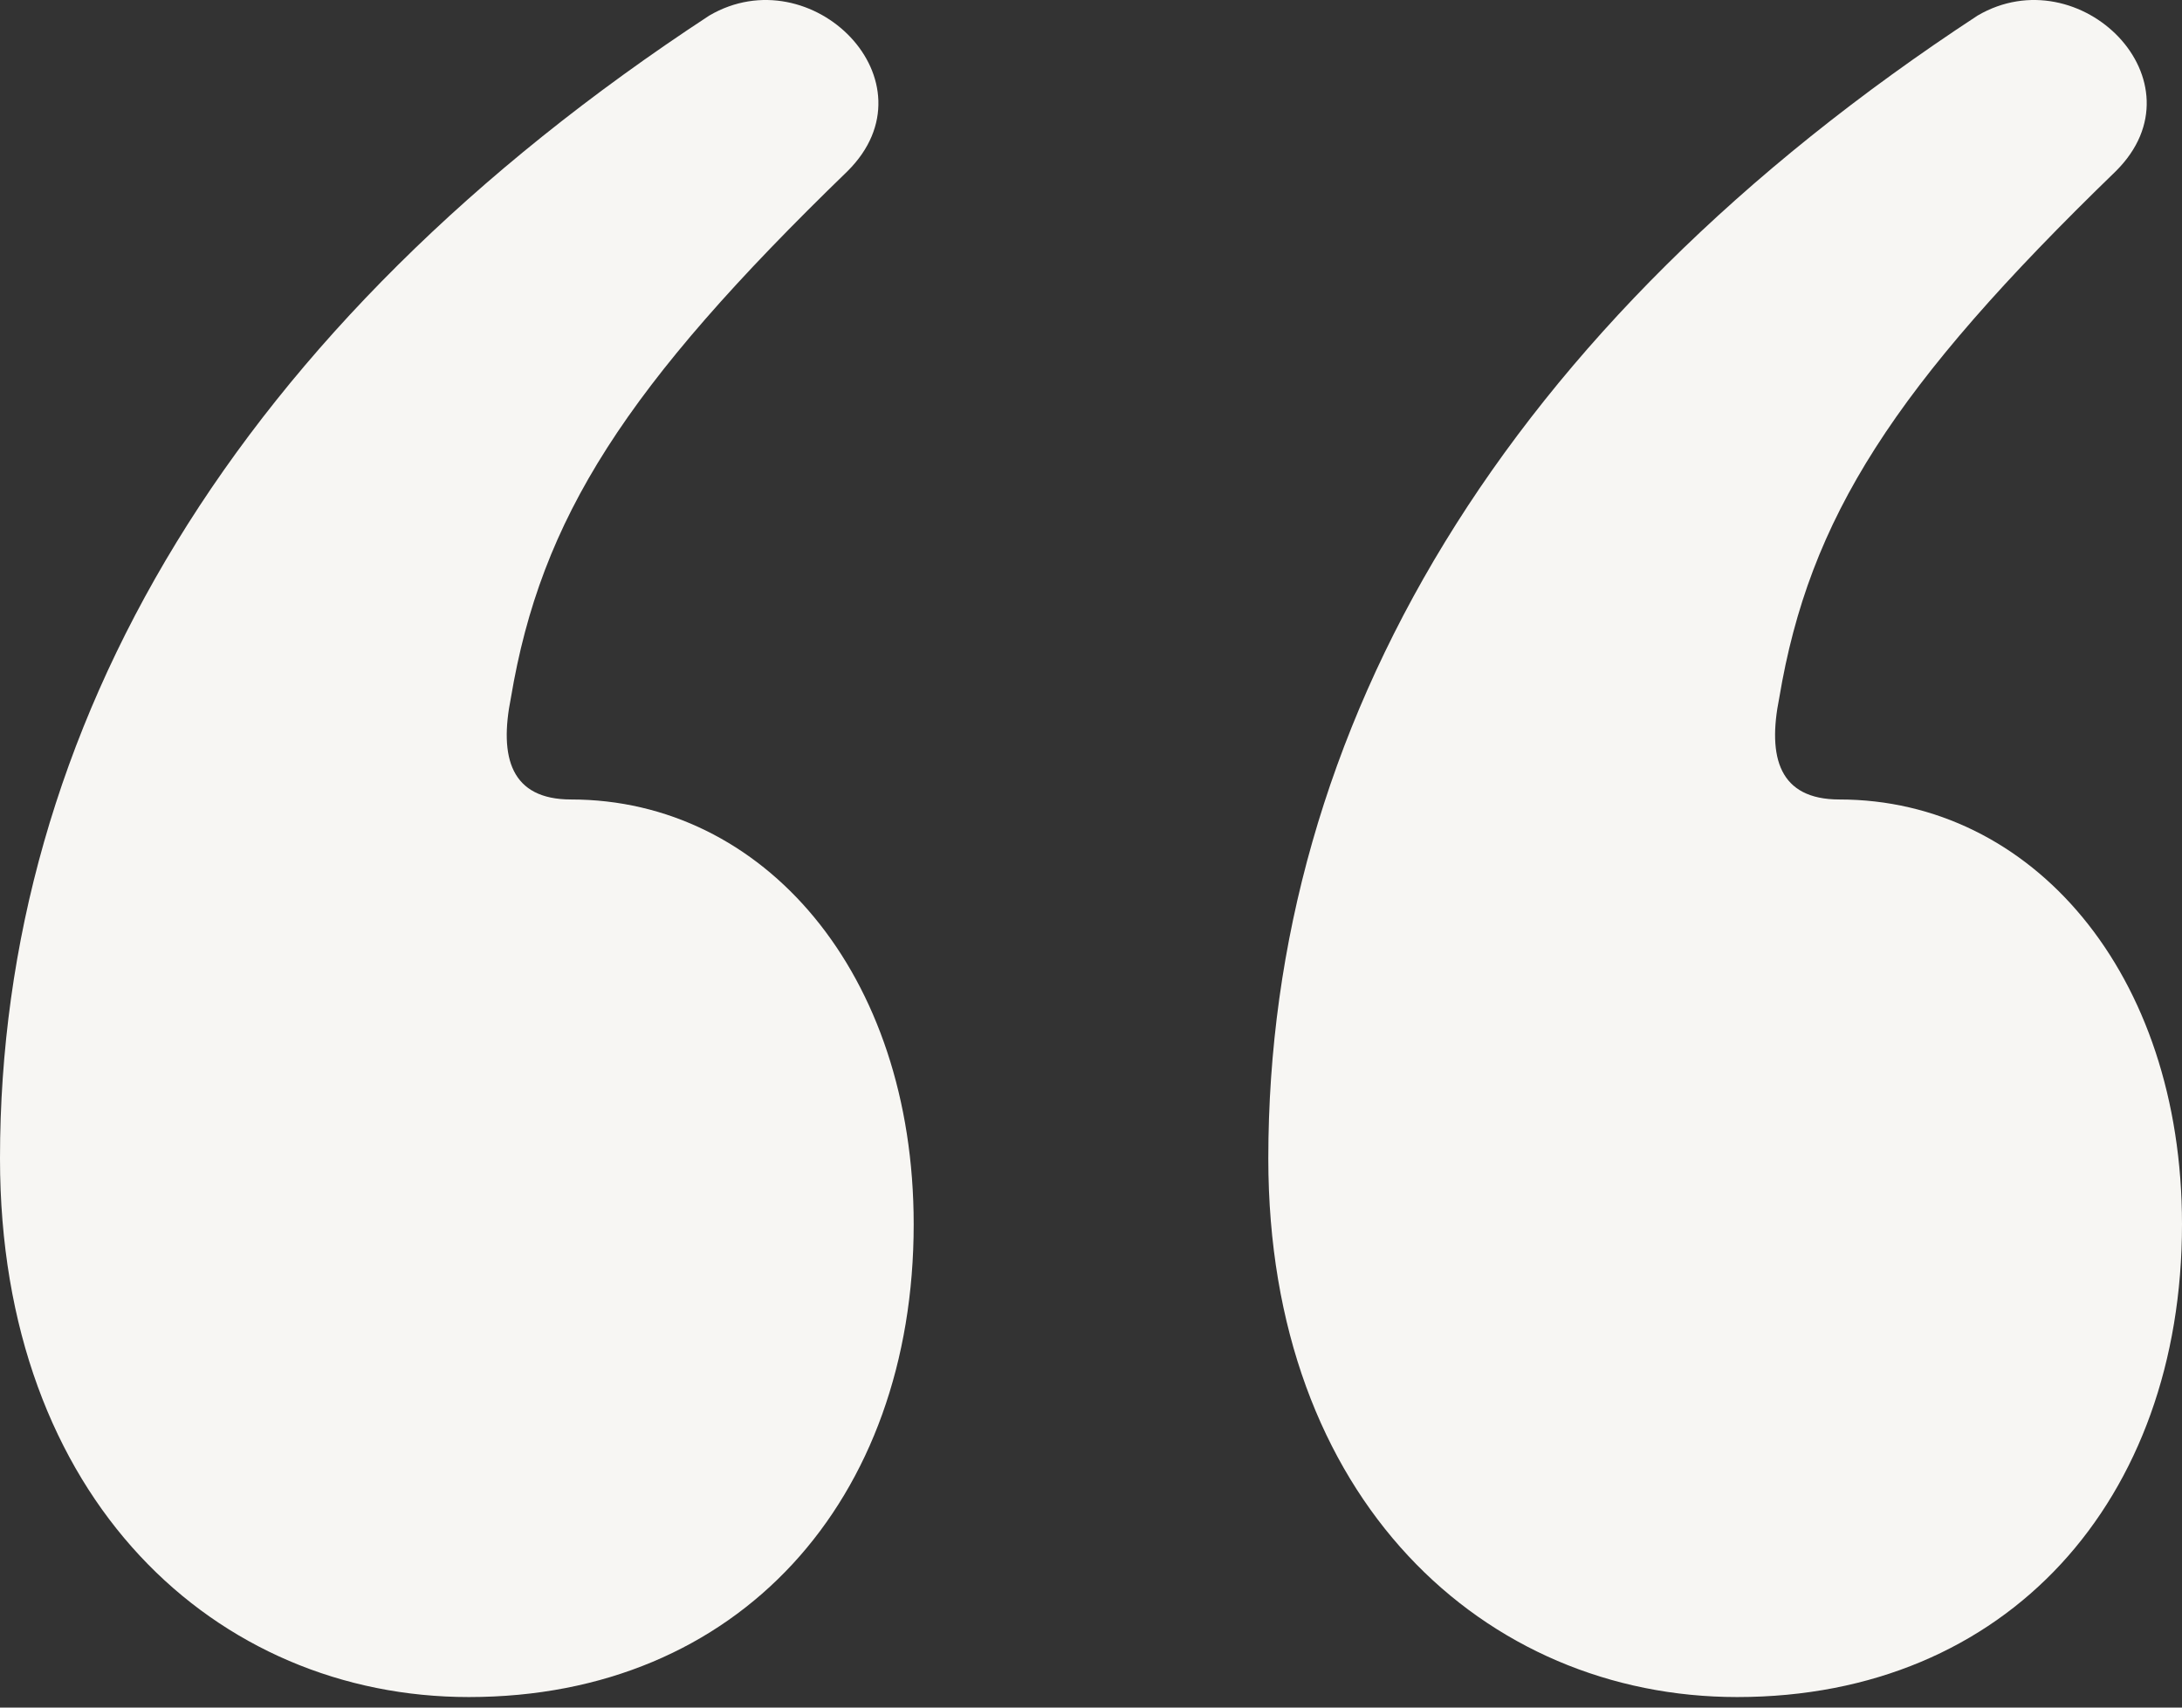
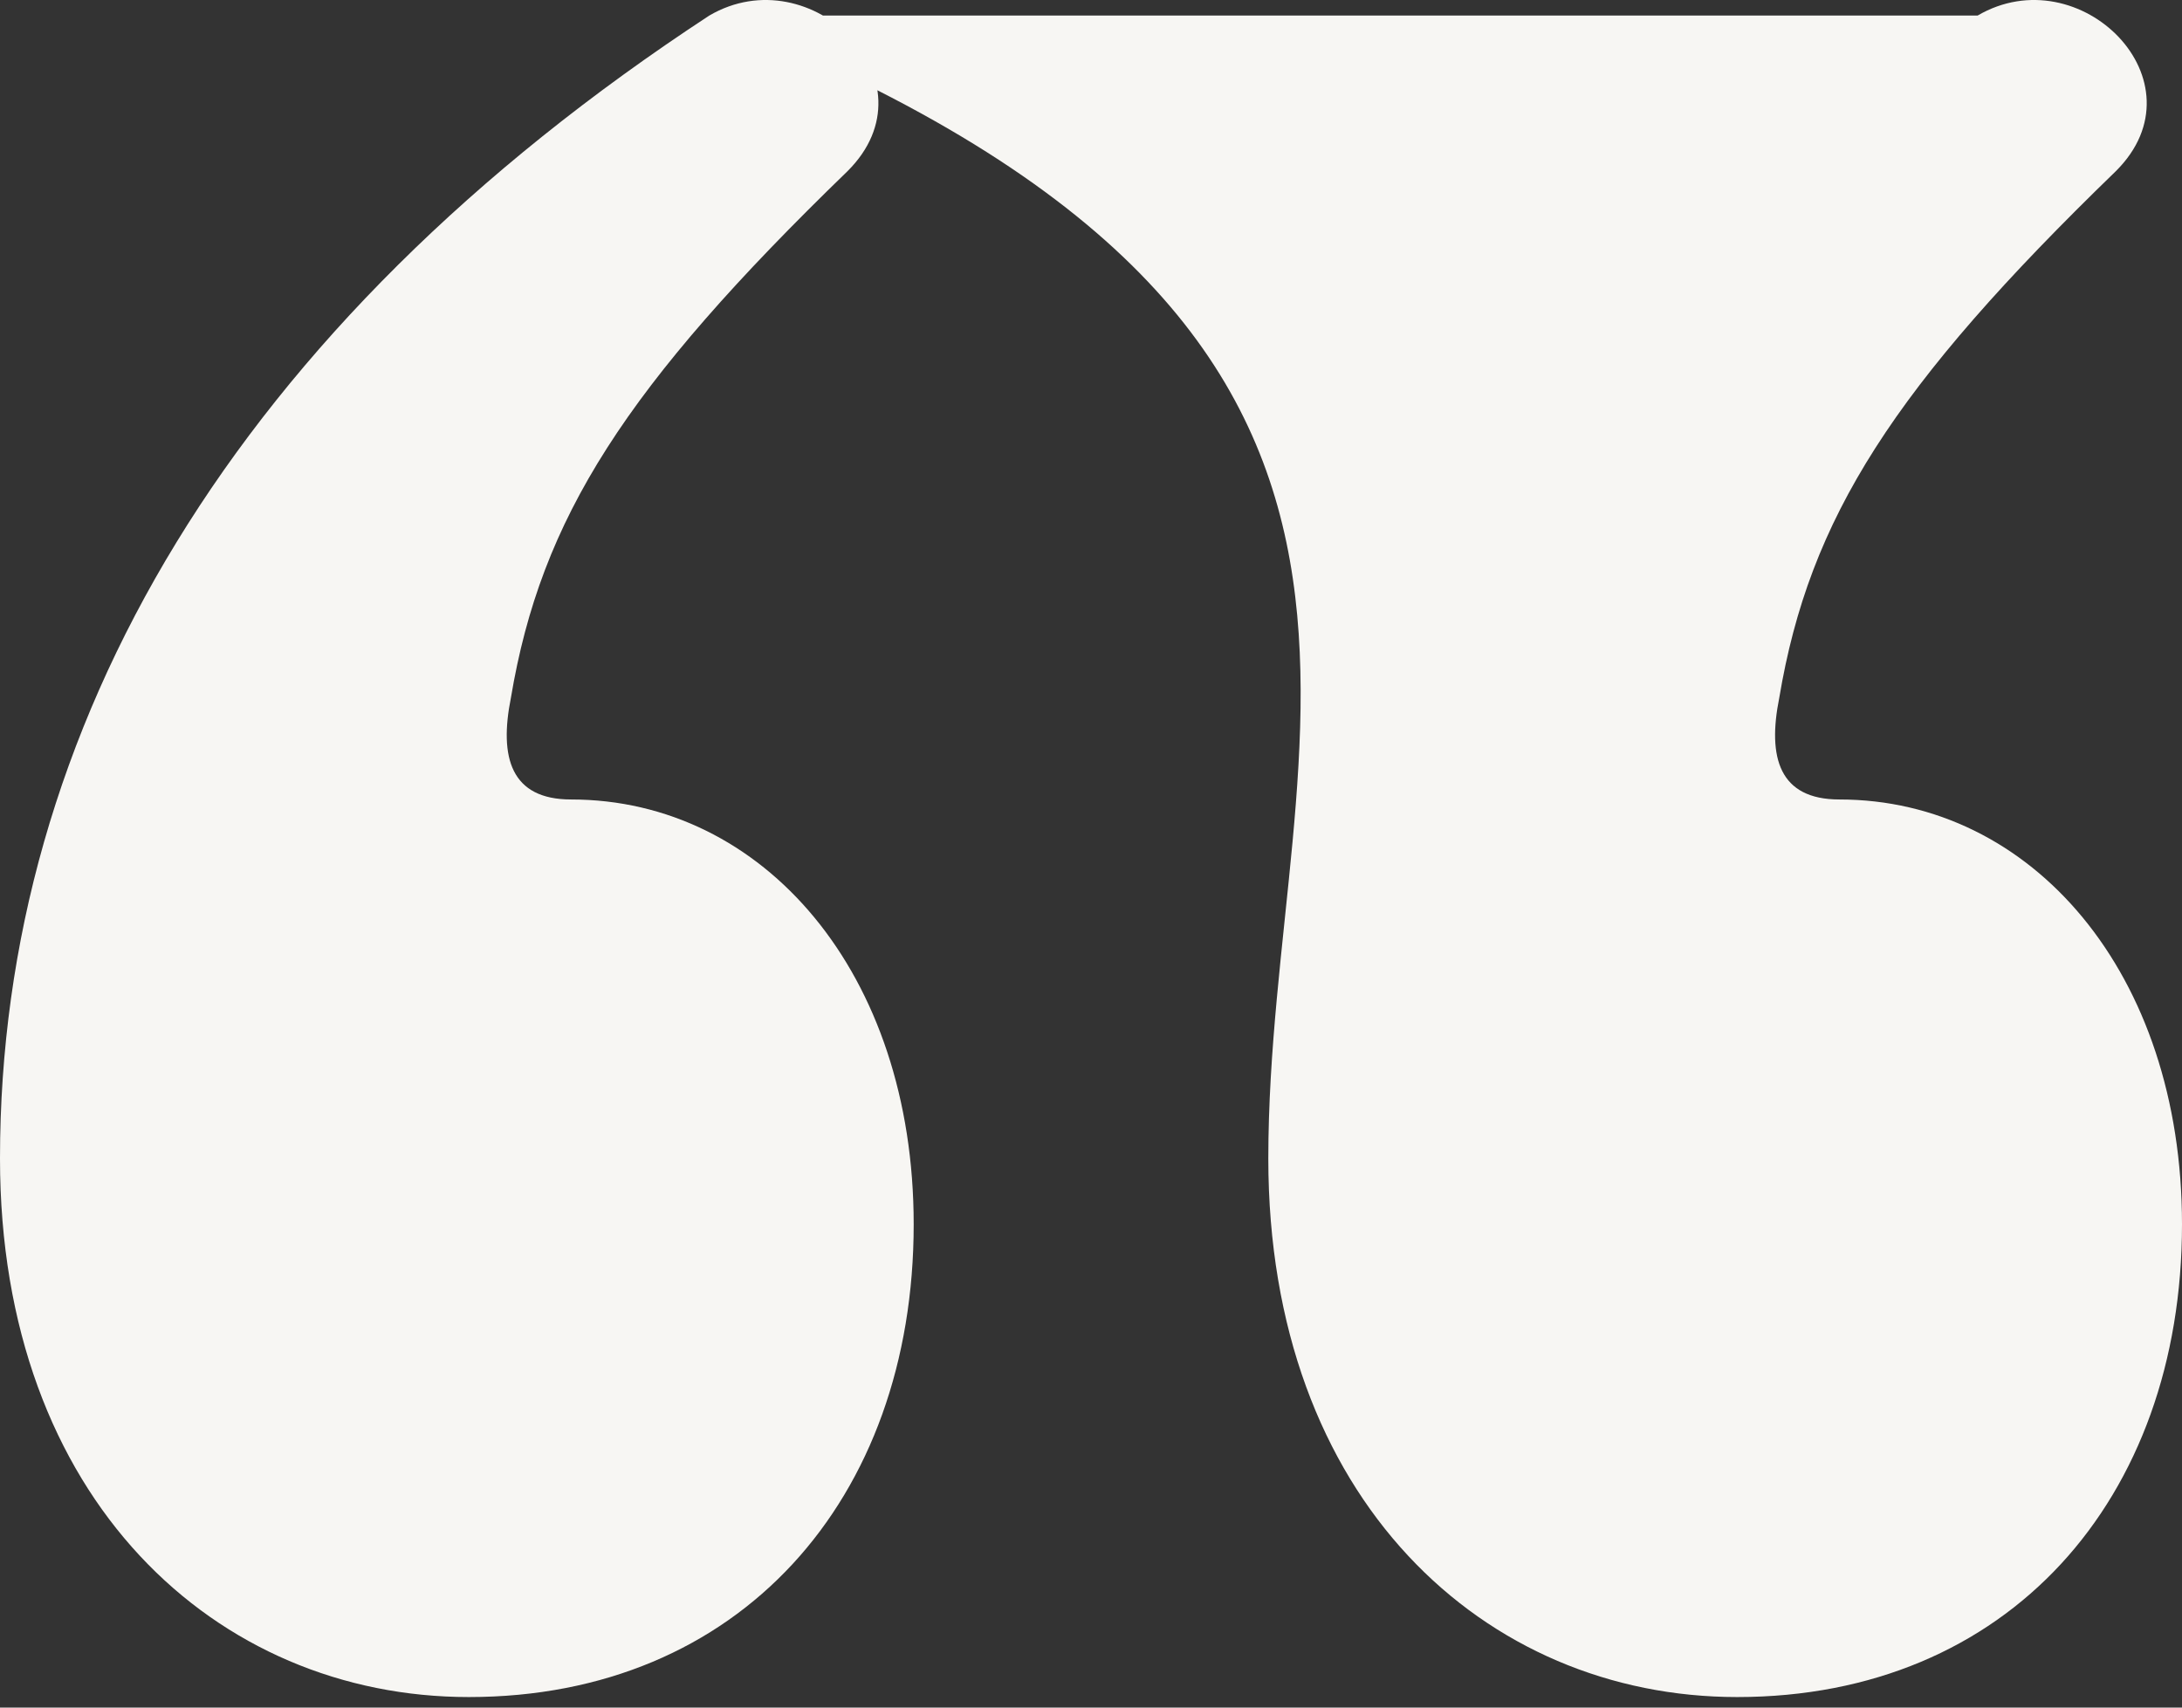
<svg xmlns="http://www.w3.org/2000/svg" width="46" height="36" viewBox="0 0 46 36" fill="none">
  <rect x="0" y="0" width="46" height="36" fill="#333333" stroke="none" />
-   <path d="M14.953 0.328C4.942 6.888 0 15.341 0 24.424C0 31.615 4.562 35.778 9.884 35.778C15.587 35.778 19.262 31.615 19.262 25.811C19.262 20.513 16.094 16.855 12.039 16.855C10.771 16.855 10.518 15.972 10.771 14.71C11.405 10.925 13.179 8.15 17.868 3.608C19.769 1.716 17.107 -0.933 14.953 0.328ZM41.691 0.328C31.68 6.888 26.738 15.341 26.738 24.424C26.738 31.615 31.3 35.778 36.623 35.778C42.325 35.778 46 31.615 46 25.811C46 20.513 42.832 16.855 38.777 16.855C37.51 16.855 37.256 15.972 37.51 14.71C38.143 10.925 39.917 8.15 44.606 3.608C46.507 1.716 43.846 -0.933 41.691 0.328Z" fill="#F7F6F3" />
+   <path d="M14.953 0.328C4.942 6.888 0 15.341 0 24.424C0 31.615 4.562 35.778 9.884 35.778C15.587 35.778 19.262 31.615 19.262 25.811C19.262 20.513 16.094 16.855 12.039 16.855C10.771 16.855 10.518 15.972 10.771 14.71C11.405 10.925 13.179 8.15 17.868 3.608C19.769 1.716 17.107 -0.933 14.953 0.328ZC31.68 6.888 26.738 15.341 26.738 24.424C26.738 31.615 31.3 35.778 36.623 35.778C42.325 35.778 46 31.615 46 25.811C46 20.513 42.832 16.855 38.777 16.855C37.51 16.855 37.256 15.972 37.51 14.71C38.143 10.925 39.917 8.15 44.606 3.608C46.507 1.716 43.846 -0.933 41.691 0.328Z" fill="#F7F6F3" />
</svg>